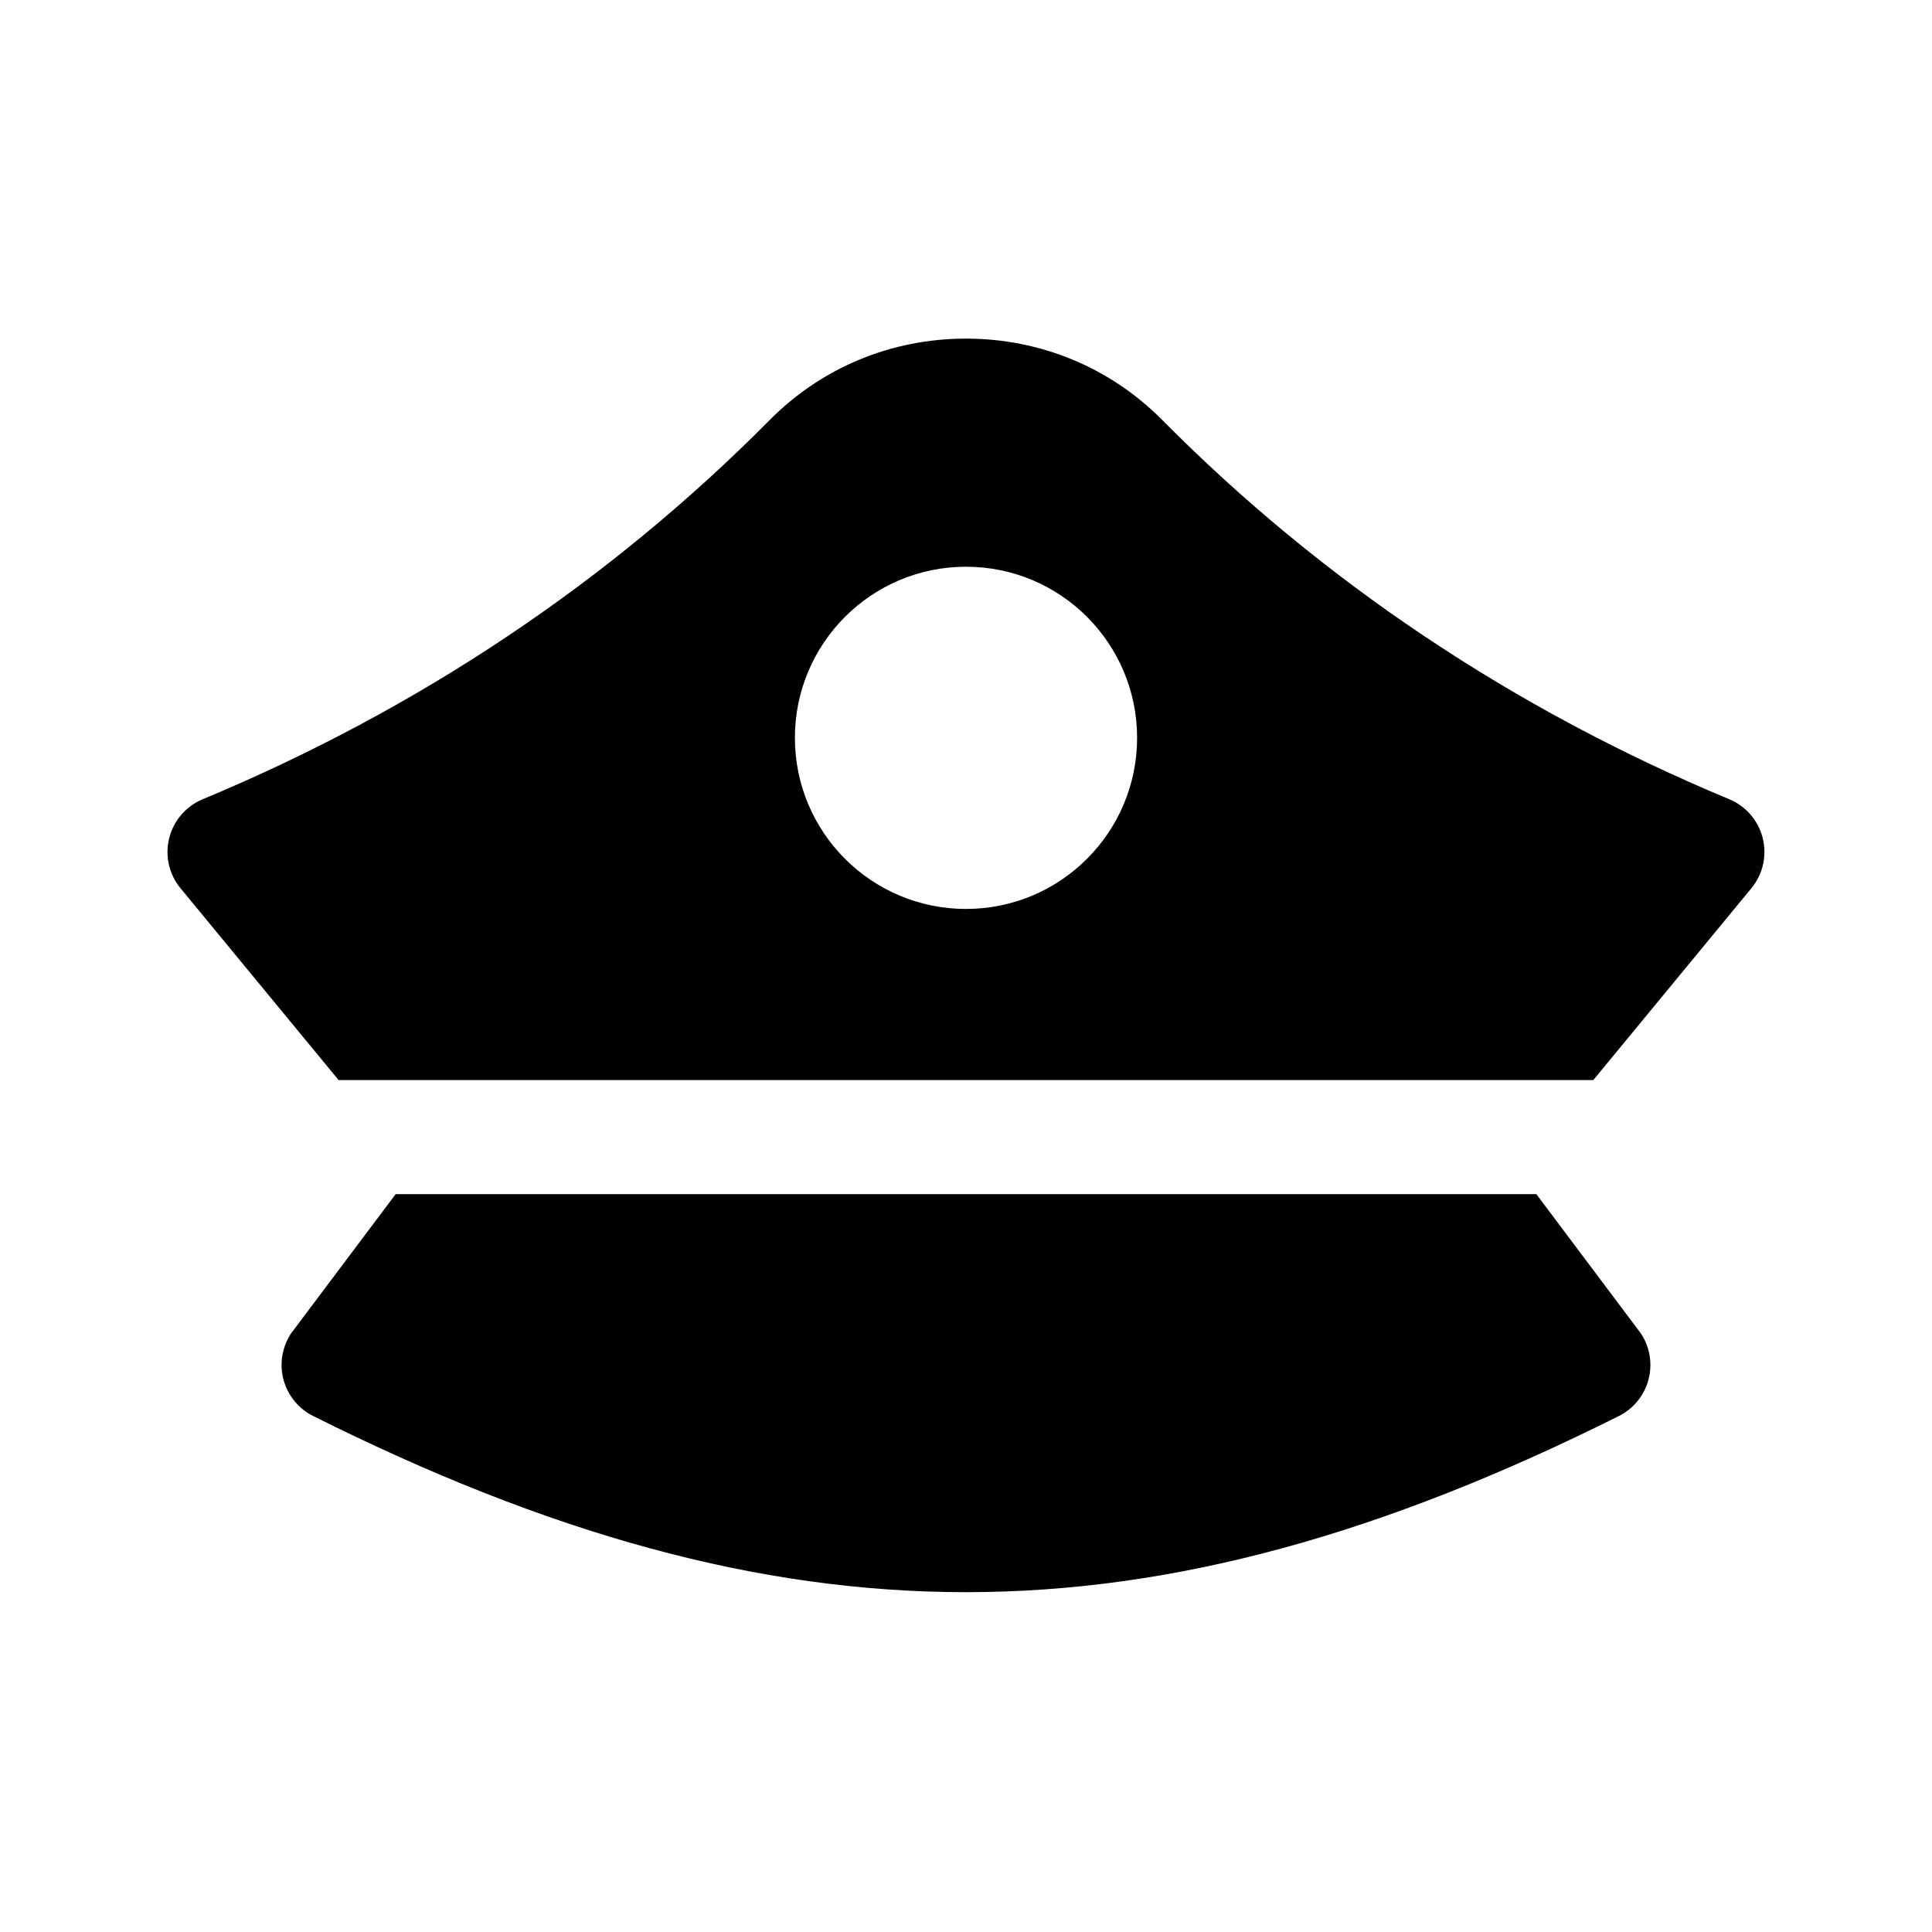
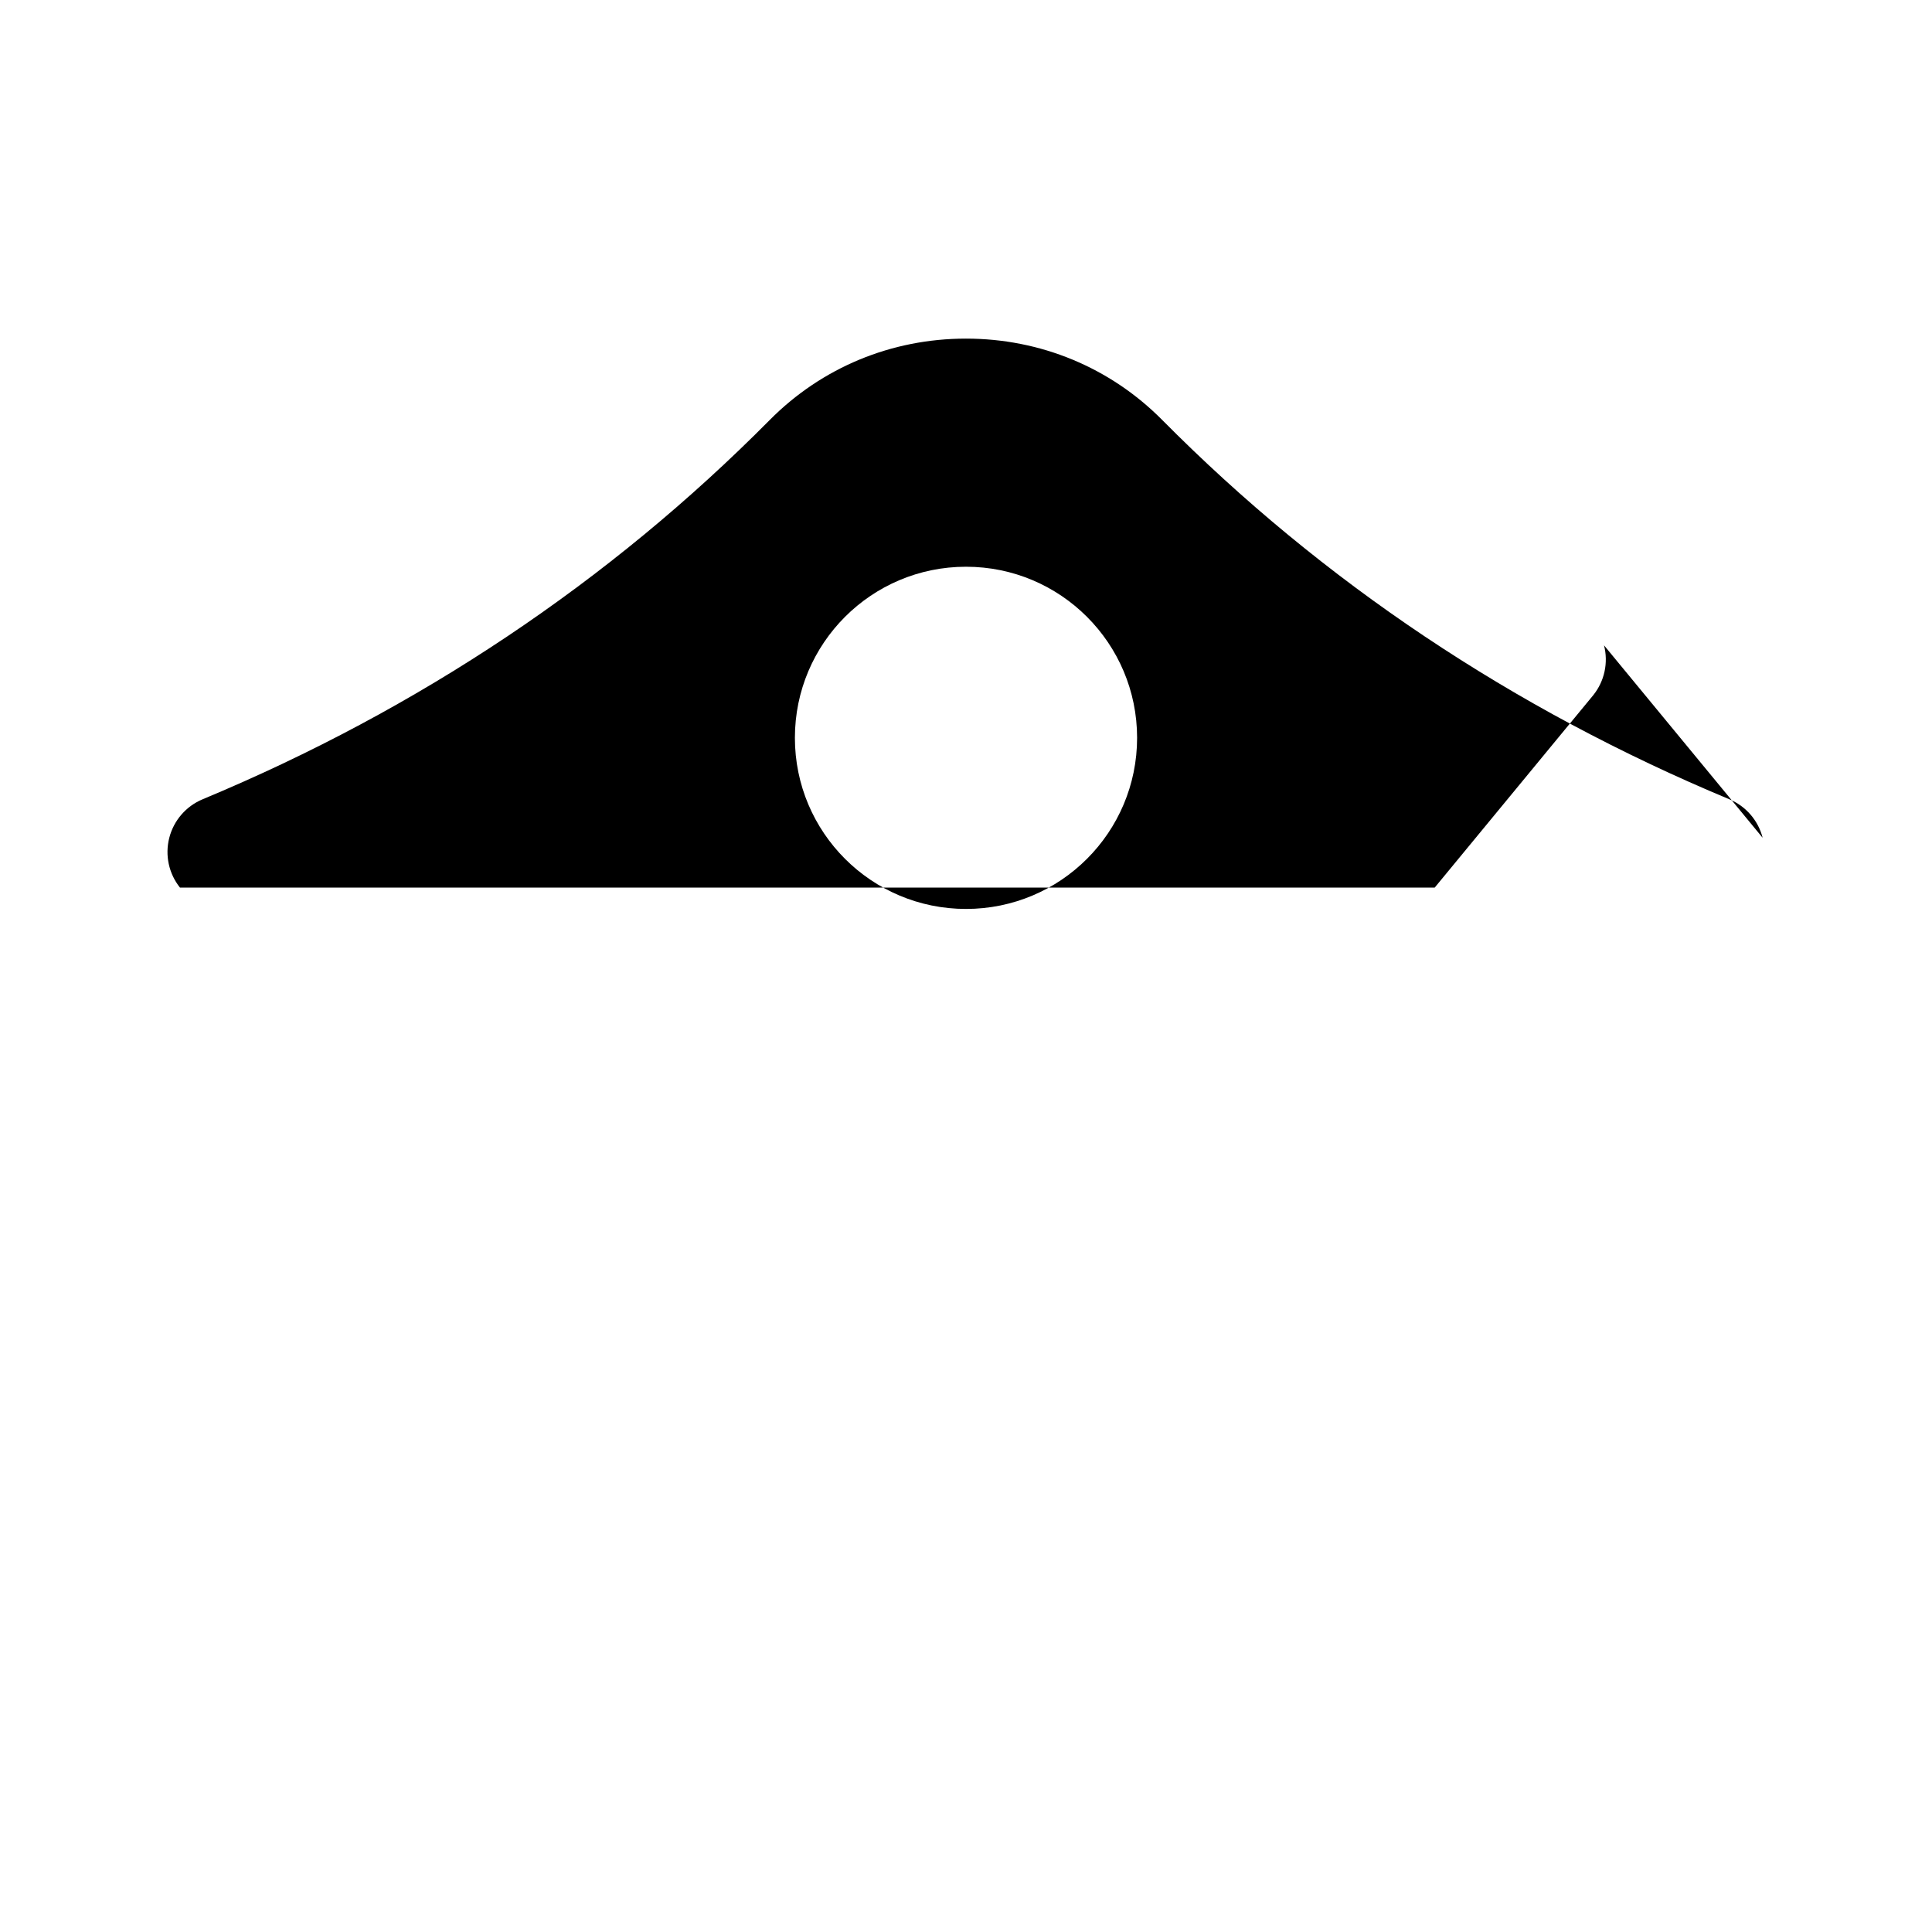
<svg xmlns="http://www.w3.org/2000/svg" fill="#000000" width="800px" height="800px" version="1.1" viewBox="144 144 512 512">
  <g>
-     <path d="m611.12 366.02c-1.18-4.602-4.445-8.379-8.828-10.207-57.254-23.844-107.82-57.66-150.29-100.51-13.785-13.91-32.266-21.566-52.012-21.566-19.75 0-38.23 7.664-52.012 21.574-42.465 42.848-93.035 76.664-150.29 100.51-4.383 1.828-7.648 5.606-8.828 10.207s-0.133 9.48 2.832 13.191l42.035 51.004h332.52l42.039-51.016c2.965-3.707 4.012-8.594 2.828-13.188zm-211.12 18.859c-25.043 0-45.344-20.297-45.344-45.344 0-25.043 20.297-45.344 45.344-45.344 25.043 0 45.344 20.297 45.344 45.344-0.004 25.047-20.301 45.344-45.344 45.344z" />
-     <path d="m578.83 497.35c2.41 3.606 3.144 8.074 2.035 12.27-1.125 4.191-3.969 7.703-7.856 9.648-62.254 31.109-117.63 46.672-173.01 46.672s-110.76-15.562-173.02-46.688c-3.883-1.941-6.731-5.457-7.856-9.648-1.109-4.191-0.367-8.656 2.035-12.27l27.695-36.879h302.29z" />
+     <path d="m611.12 366.02c-1.18-4.602-4.445-8.379-8.828-10.207-57.254-23.844-107.82-57.66-150.29-100.51-13.785-13.91-32.266-21.566-52.012-21.566-19.75 0-38.23 7.664-52.012 21.574-42.465 42.848-93.035 76.664-150.29 100.51-4.383 1.828-7.648 5.606-8.828 10.207s-0.133 9.48 2.832 13.191h332.52l42.039-51.016c2.965-3.707 4.012-8.594 2.828-13.188zm-211.12 18.859c-25.043 0-45.344-20.297-45.344-45.344 0-25.043 20.297-45.344 45.344-45.344 25.043 0 45.344 20.297 45.344 45.344-0.004 25.047-20.301 45.344-45.344 45.344z" />
  </g>
</svg>